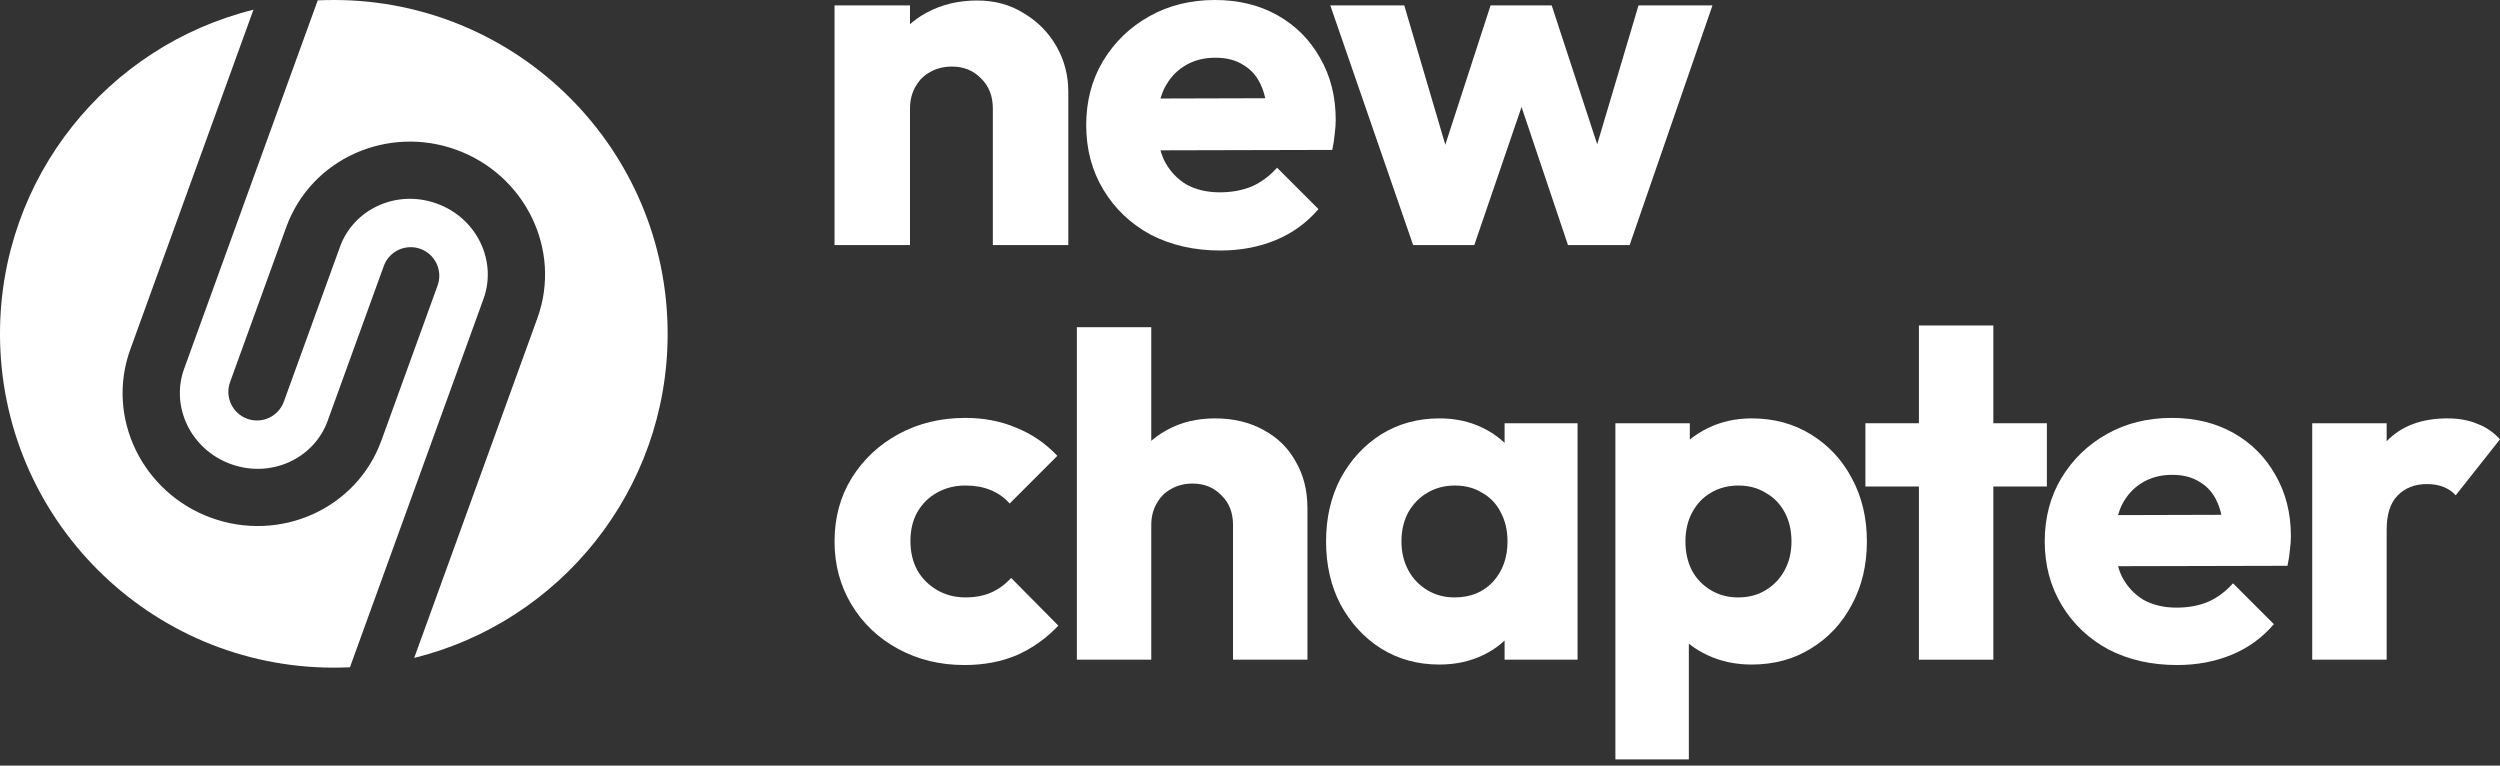
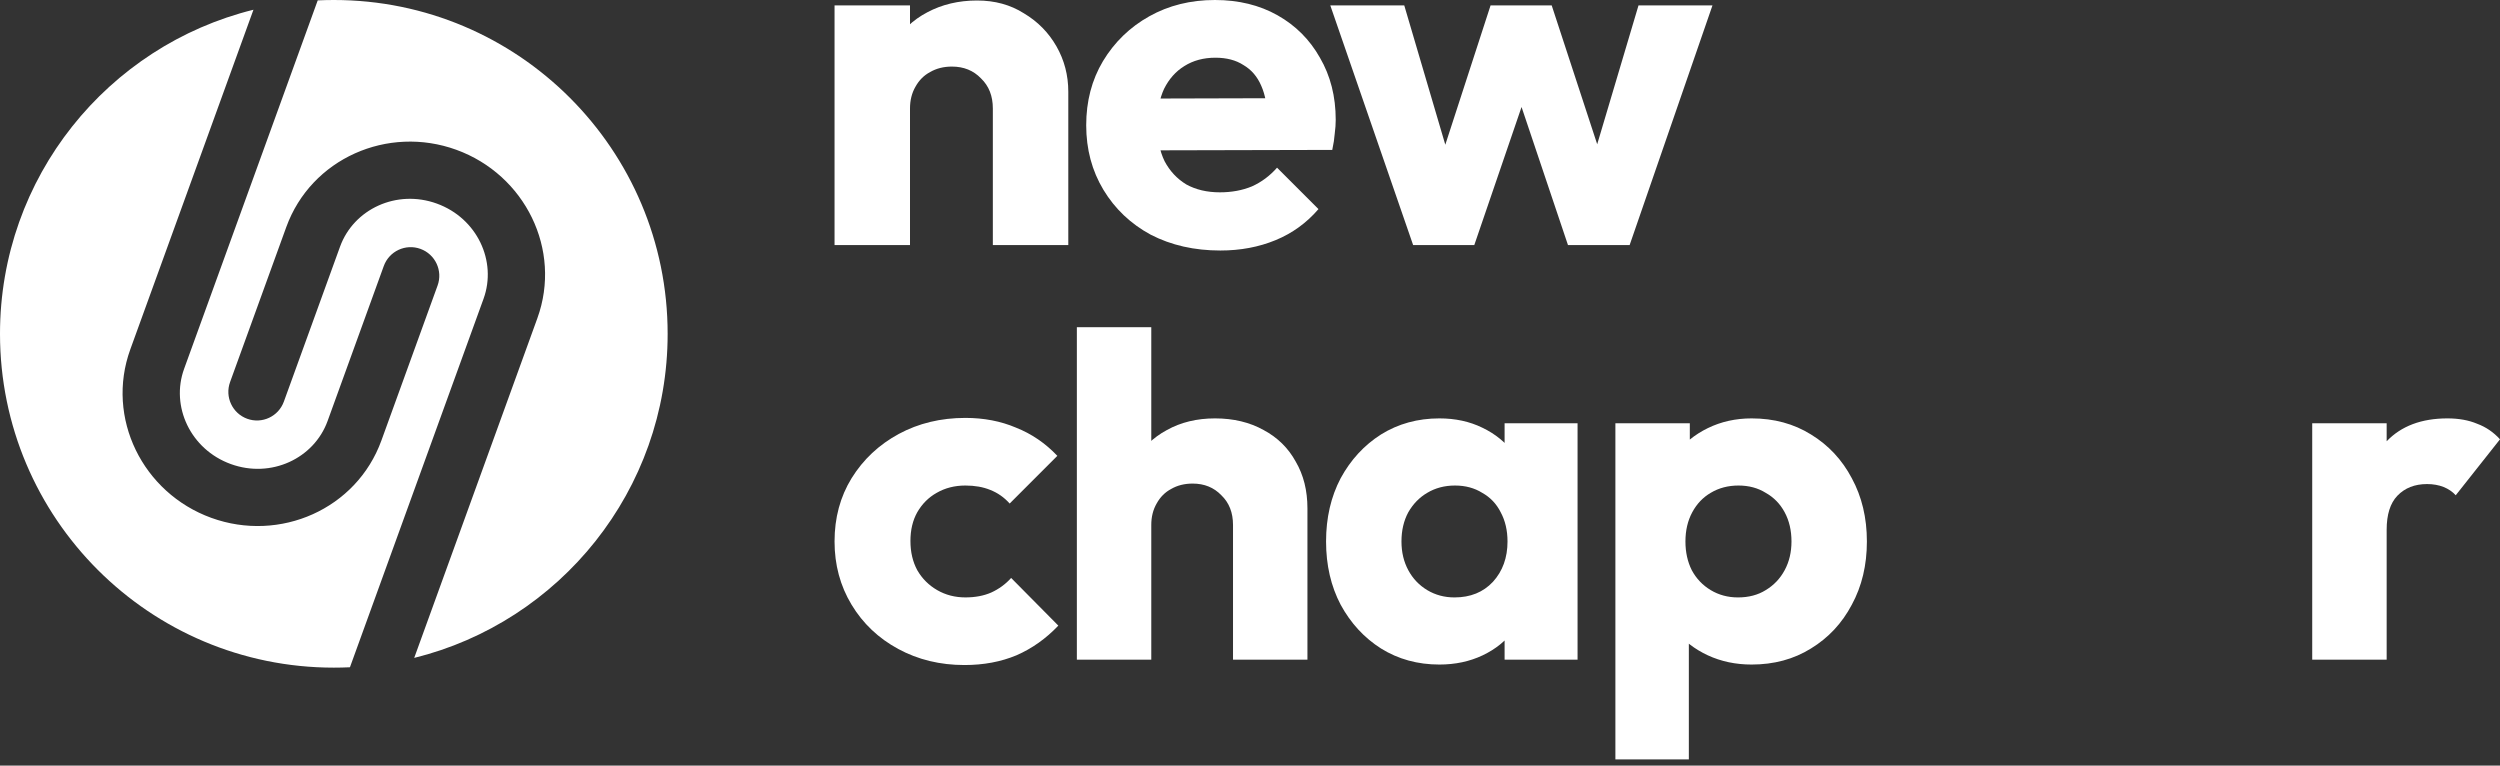
<svg xmlns="http://www.w3.org/2000/svg" width="160" height="49" viewBox="0 0 160 49" fill="none">
  <rect x="0" y="0" width="160" height="49" fill="#333333" stroke="none" />
  <path d="M147.982 42.22V27.089H152.746V42.22H147.982ZM152.746 33.907L150.753 32.35C151.148 30.586 151.812 29.216 152.746 28.241C153.68 27.265 154.977 26.777 156.638 26.777C157.364 26.777 157.997 26.892 158.537 27.12C159.097 27.327 159.585 27.66 160 28.116L157.167 31.697C156.959 31.468 156.7 31.292 156.389 31.167C156.077 31.043 155.724 30.98 155.33 30.98C154.541 30.98 153.908 31.23 153.431 31.728C152.974 32.205 152.746 32.931 152.746 33.907Z" fill="white" />
-   <path d="M139.332 42.562C137.692 42.562 136.229 42.23 134.942 41.566C133.676 40.881 132.679 39.937 131.953 38.733C131.227 37.529 130.863 36.169 130.863 34.654C130.863 33.139 131.216 31.79 131.922 30.607C132.648 29.403 133.624 28.459 134.848 27.773C136.073 27.089 137.453 26.746 138.989 26.746C140.484 26.746 141.802 27.068 142.943 27.711C144.085 28.355 144.977 29.247 145.621 30.389C146.285 31.53 146.617 32.838 146.617 34.312C146.617 34.581 146.596 34.872 146.555 35.183C146.534 35.474 146.482 35.816 146.399 36.211L133.354 36.242V32.973L144.375 32.942L142.321 34.312C142.3 33.44 142.165 32.724 141.916 32.163C141.667 31.582 141.293 31.146 140.795 30.856C140.318 30.544 139.726 30.389 139.02 30.389C138.273 30.389 137.619 30.565 137.059 30.918C136.519 31.25 136.094 31.727 135.782 32.35C135.492 32.973 135.347 33.73 135.347 34.623C135.347 35.516 135.502 36.283 135.814 36.927C136.146 37.55 136.602 38.037 137.183 38.39C137.785 38.722 138.491 38.888 139.301 38.888C140.048 38.888 140.722 38.764 141.324 38.515C141.926 38.245 142.455 37.85 142.912 37.332L145.527 39.947C144.78 40.819 143.877 41.472 142.819 41.908C141.76 42.344 140.598 42.562 139.332 42.562Z" fill="white" />
-   <path d="M122.81 42.219V20.831H127.574V42.219H122.81ZM119.386 31.136V27.088H130.999V31.136H119.386Z" fill="white" />
  <path d="M112.102 42.531C111.085 42.531 110.151 42.334 109.3 41.94C108.449 41.545 107.754 41.005 107.214 40.321C106.675 39.615 106.363 38.816 106.28 37.923V31.541C106.363 30.648 106.675 29.839 107.214 29.112C107.754 28.386 108.449 27.815 109.3 27.4C110.151 26.985 111.085 26.777 112.102 26.777C113.534 26.777 114.801 27.12 115.901 27.805C117.021 28.49 117.893 29.424 118.516 30.607C119.159 31.79 119.481 33.139 119.481 34.654C119.481 36.169 119.159 37.519 118.516 38.702C117.893 39.885 117.021 40.819 115.901 41.504C114.801 42.189 113.534 42.531 112.102 42.531ZM111.23 38.235C111.915 38.235 112.507 38.079 113.005 37.768C113.524 37.456 113.929 37.031 114.219 36.491C114.51 35.952 114.655 35.339 114.655 34.654C114.655 33.949 114.51 33.326 114.219 32.786C113.929 32.246 113.524 31.831 113.005 31.541C112.507 31.23 111.926 31.074 111.262 31.074C110.597 31.074 110.006 31.23 109.487 31.541C108.989 31.831 108.594 32.246 108.304 32.786C108.013 33.326 107.868 33.949 107.868 34.654C107.868 35.339 108.003 35.952 108.273 36.491C108.563 37.031 108.968 37.456 109.487 37.768C110.006 38.079 110.587 38.235 111.23 38.235ZM103.385 48.602V27.089H108.148V30.98L107.37 34.654L108.086 38.328V48.602H103.385Z" fill="white" />
  <path d="M92.122 42.531C90.732 42.531 89.486 42.189 88.386 41.504C87.307 40.819 86.446 39.885 85.802 38.702C85.18 37.519 84.868 36.169 84.868 34.654C84.868 33.139 85.18 31.79 85.802 30.607C86.446 29.424 87.307 28.49 88.386 27.805C89.486 27.12 90.732 26.777 92.122 26.777C93.139 26.777 94.053 26.974 94.862 27.369C95.692 27.763 96.367 28.313 96.886 29.019C97.405 29.704 97.695 30.493 97.758 31.385V37.923C97.695 38.816 97.405 39.615 96.886 40.321C96.388 41.005 95.724 41.545 94.893 41.94C94.063 42.334 93.139 42.531 92.122 42.531ZM93.088 38.235C94.105 38.235 94.924 37.903 95.547 37.238C96.17 36.553 96.481 35.692 96.481 34.654C96.481 33.949 96.336 33.326 96.045 32.786C95.775 32.246 95.381 31.831 94.862 31.541C94.364 31.23 93.783 31.074 93.119 31.074C92.454 31.074 91.863 31.23 91.344 31.541C90.846 31.831 90.441 32.246 90.13 32.786C89.839 33.326 89.694 33.949 89.694 34.654C89.694 35.339 89.839 35.952 90.13 36.491C90.42 37.031 90.825 37.456 91.344 37.768C91.863 38.079 92.444 38.235 93.088 38.235ZM96.294 42.22V38.141L97.01 34.467L96.294 30.794V27.089H100.964V42.22H96.294Z" fill="white" />
  <path d="M78.913 42.219V33.595C78.913 32.807 78.664 32.173 78.166 31.696C77.688 31.198 77.076 30.949 76.329 30.949C75.81 30.949 75.353 31.063 74.959 31.291C74.565 31.499 74.253 31.81 74.025 32.225C73.797 32.62 73.682 33.076 73.682 33.595L71.846 32.692C71.846 31.509 72.095 30.471 72.593 29.579C73.091 28.686 73.786 28.002 74.679 27.524C75.571 27.026 76.599 26.777 77.761 26.777C78.944 26.777 79.982 27.026 80.874 27.524C81.767 28.002 82.452 28.676 82.929 29.548C83.427 30.399 83.676 31.395 83.676 32.537V42.219H78.913ZM68.919 42.219L68.919 20.94H73.682L73.682 42.219H68.919Z" fill="white" />
  <path d="M61.724 42.562C60.167 42.562 58.756 42.22 57.49 41.535C56.224 40.85 55.227 39.905 54.501 38.702C53.774 37.498 53.411 36.148 53.411 34.654C53.411 33.139 53.774 31.79 54.501 30.607C55.248 29.403 56.255 28.459 57.521 27.773C58.787 27.089 60.209 26.746 61.786 26.746C62.969 26.746 64.049 26.954 65.024 27.369C66.02 27.763 66.903 28.365 67.67 29.174L64.619 32.226C64.266 31.831 63.851 31.541 63.374 31.354C62.917 31.167 62.388 31.074 61.786 31.074C61.101 31.074 60.489 31.229 59.949 31.541C59.43 31.831 59.015 32.246 58.704 32.786C58.413 33.305 58.268 33.917 58.268 34.623C58.268 35.329 58.413 35.951 58.704 36.491C59.015 37.031 59.441 37.456 59.98 37.767C60.52 38.079 61.122 38.234 61.786 38.234C62.409 38.234 62.959 38.131 63.436 37.923C63.934 37.695 64.36 37.383 64.713 36.989L67.733 40.04C66.944 40.87 66.052 41.504 65.055 41.939C64.059 42.355 62.949 42.562 61.724 42.562Z" fill="white" />
  <path d="M90.441 15.686L85.139 0.347H89.873L93.155 11.488L91.766 11.52L95.396 0.347H99.309L102.97 11.52L101.55 11.488L104.864 0.347H109.598L104.296 15.686H100.351L96.785 5.081H97.984L94.354 15.686H90.441Z" fill="white" />
  <path d="M78.101 16.033C76.439 16.033 74.956 15.696 73.651 15.023C72.368 14.329 71.358 13.371 70.621 12.151C69.885 10.931 69.517 9.552 69.517 8.016C69.517 6.48 69.874 5.113 70.59 3.914C71.326 2.693 72.315 1.736 73.556 1.042C74.798 0.347 76.197 0 77.754 0C79.269 0 80.605 0.326 81.762 0.978C82.919 1.631 83.824 2.535 84.476 3.693C85.15 4.85 85.486 6.175 85.486 7.669C85.486 7.943 85.465 8.237 85.423 8.553C85.402 8.848 85.35 9.195 85.265 9.594L72.041 9.626V6.312L83.214 6.281L81.131 7.669C81.11 6.786 80.973 6.06 80.721 5.492C80.468 4.902 80.089 4.461 79.585 4.166C79.1 3.85 78.501 3.693 77.785 3.693C77.028 3.693 76.365 3.871 75.797 4.229C75.25 4.566 74.819 5.05 74.503 5.681C74.209 6.312 74.061 7.08 74.061 7.985C74.061 8.89 74.219 9.668 74.535 10.32C74.871 10.952 75.334 11.446 75.923 11.804C76.534 12.14 77.249 12.309 78.07 12.309C78.827 12.309 79.511 12.182 80.121 11.93C80.731 11.656 81.268 11.257 81.731 10.731L84.382 13.382C83.624 14.265 82.709 14.928 81.636 15.37C80.563 15.812 79.385 16.033 78.101 16.033Z" fill="white" />
  <path d="M63.542 15.686V6.944C63.542 6.144 63.29 5.502 62.785 5.018C62.301 4.513 61.68 4.261 60.923 4.261C60.397 4.261 59.934 4.377 59.534 4.608C59.134 4.818 58.819 5.134 58.587 5.555C58.356 5.955 58.24 6.418 58.24 6.944L56.378 6.028C56.378 4.829 56.641 3.777 57.167 2.872C57.693 1.967 58.419 1.273 59.344 0.789C60.291 0.284 61.354 0.032 62.532 0.032C63.668 0.032 64.668 0.305 65.53 0.852C66.414 1.378 67.109 2.083 67.614 2.967C68.118 3.851 68.371 4.818 68.371 5.87V15.686H63.542ZM53.411 15.686V0.347H58.24V15.686H53.411Z" fill="white" />
  <path fill-rule="evenodd" clip-rule="evenodd" d="M0 21.365C0 11.339 6.906 2.926 16.221 0.623L8.34 22.358C6.749 26.746 9.129 31.547 13.522 33.142C17.915 34.737 22.817 32.582 24.409 28.194L28.005 18.275C28.35 17.324 27.859 16.274 26.908 15.928C25.957 15.583 24.907 16.074 24.562 17.025L20.966 26.944C20.096 29.342 17.351 30.636 14.77 29.699C12.19 28.762 10.912 26.007 11.782 23.608L20.334 0.024C20.675 0.008 21.019 0 21.365 0C33.164 0 42.729 9.565 42.729 21.365C42.729 31.391 35.823 39.804 26.509 42.106L34.39 20.371C35.981 15.983 33.6 11.182 29.207 9.587C24.815 7.992 19.912 10.147 18.321 14.535L14.724 24.454C14.38 25.405 14.871 26.455 15.821 26.801C16.772 27.146 17.822 26.655 18.167 25.704L21.763 15.786C22.633 13.387 25.378 12.093 27.959 13.03C30.54 13.967 31.817 16.722 30.947 19.121L22.396 42.705C22.054 42.721 21.71 42.729 21.365 42.729C9.565 42.729 0 33.164 0 21.365Z" fill="white" />
</svg>